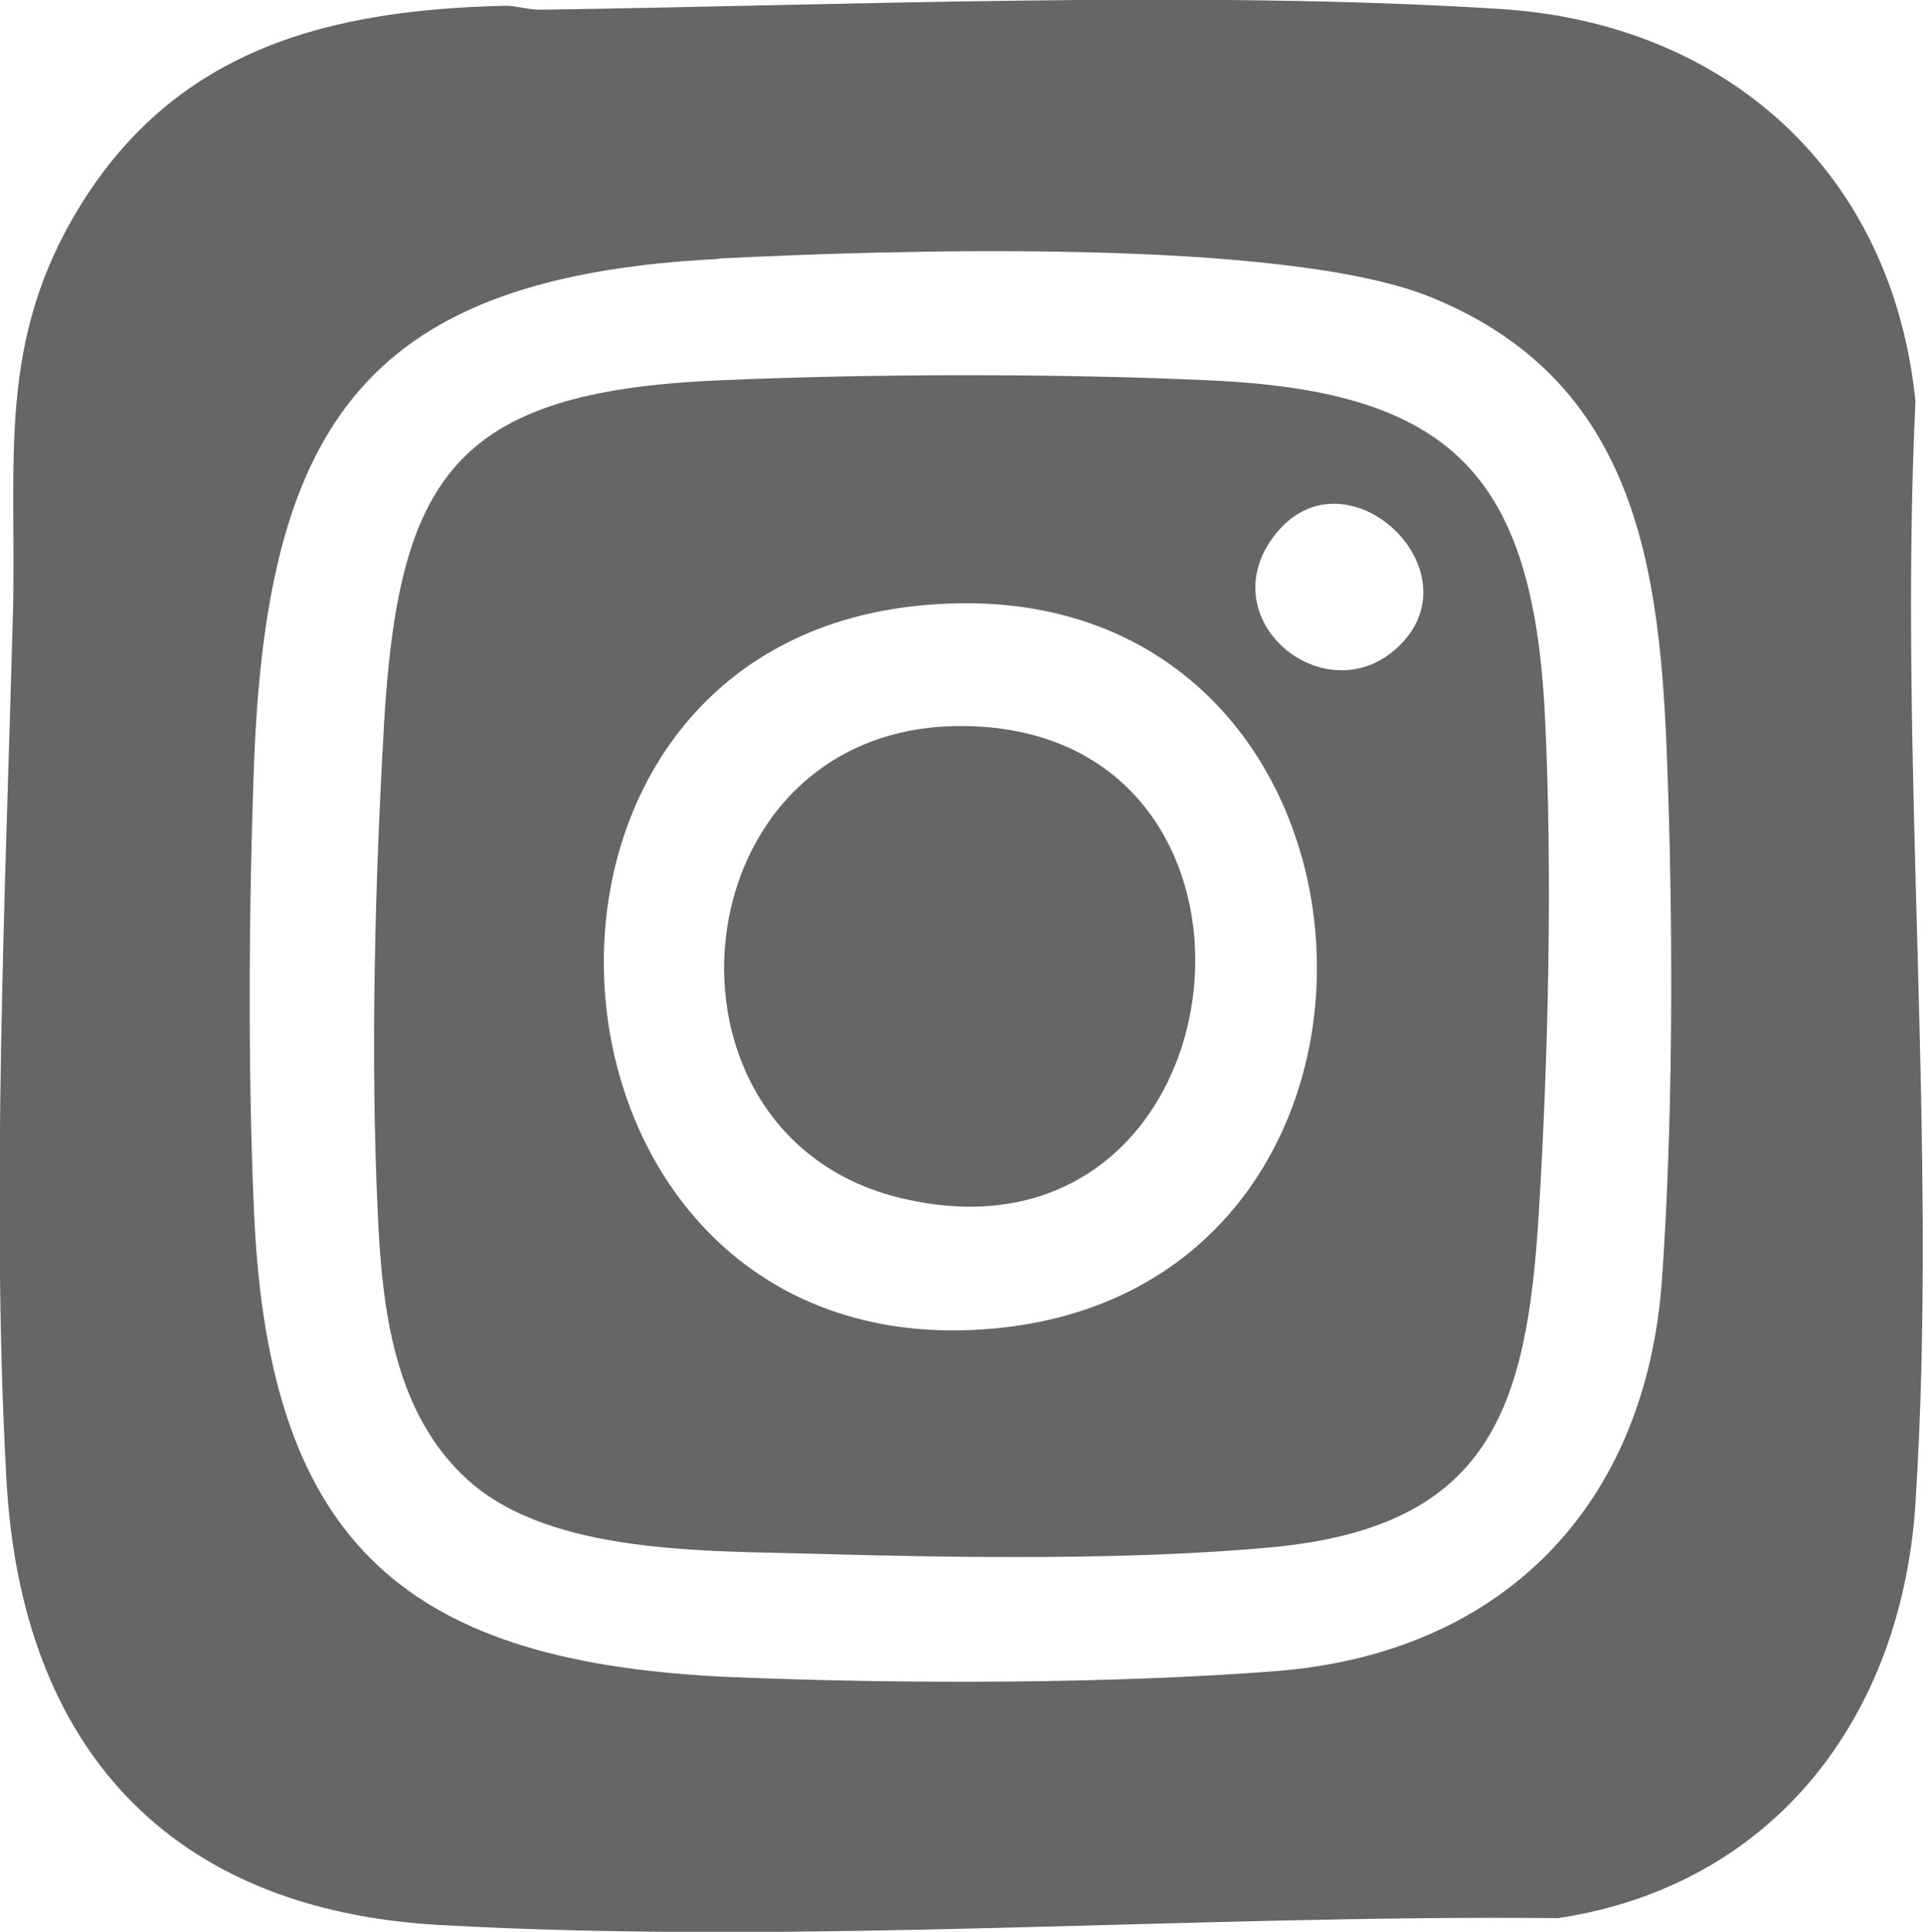
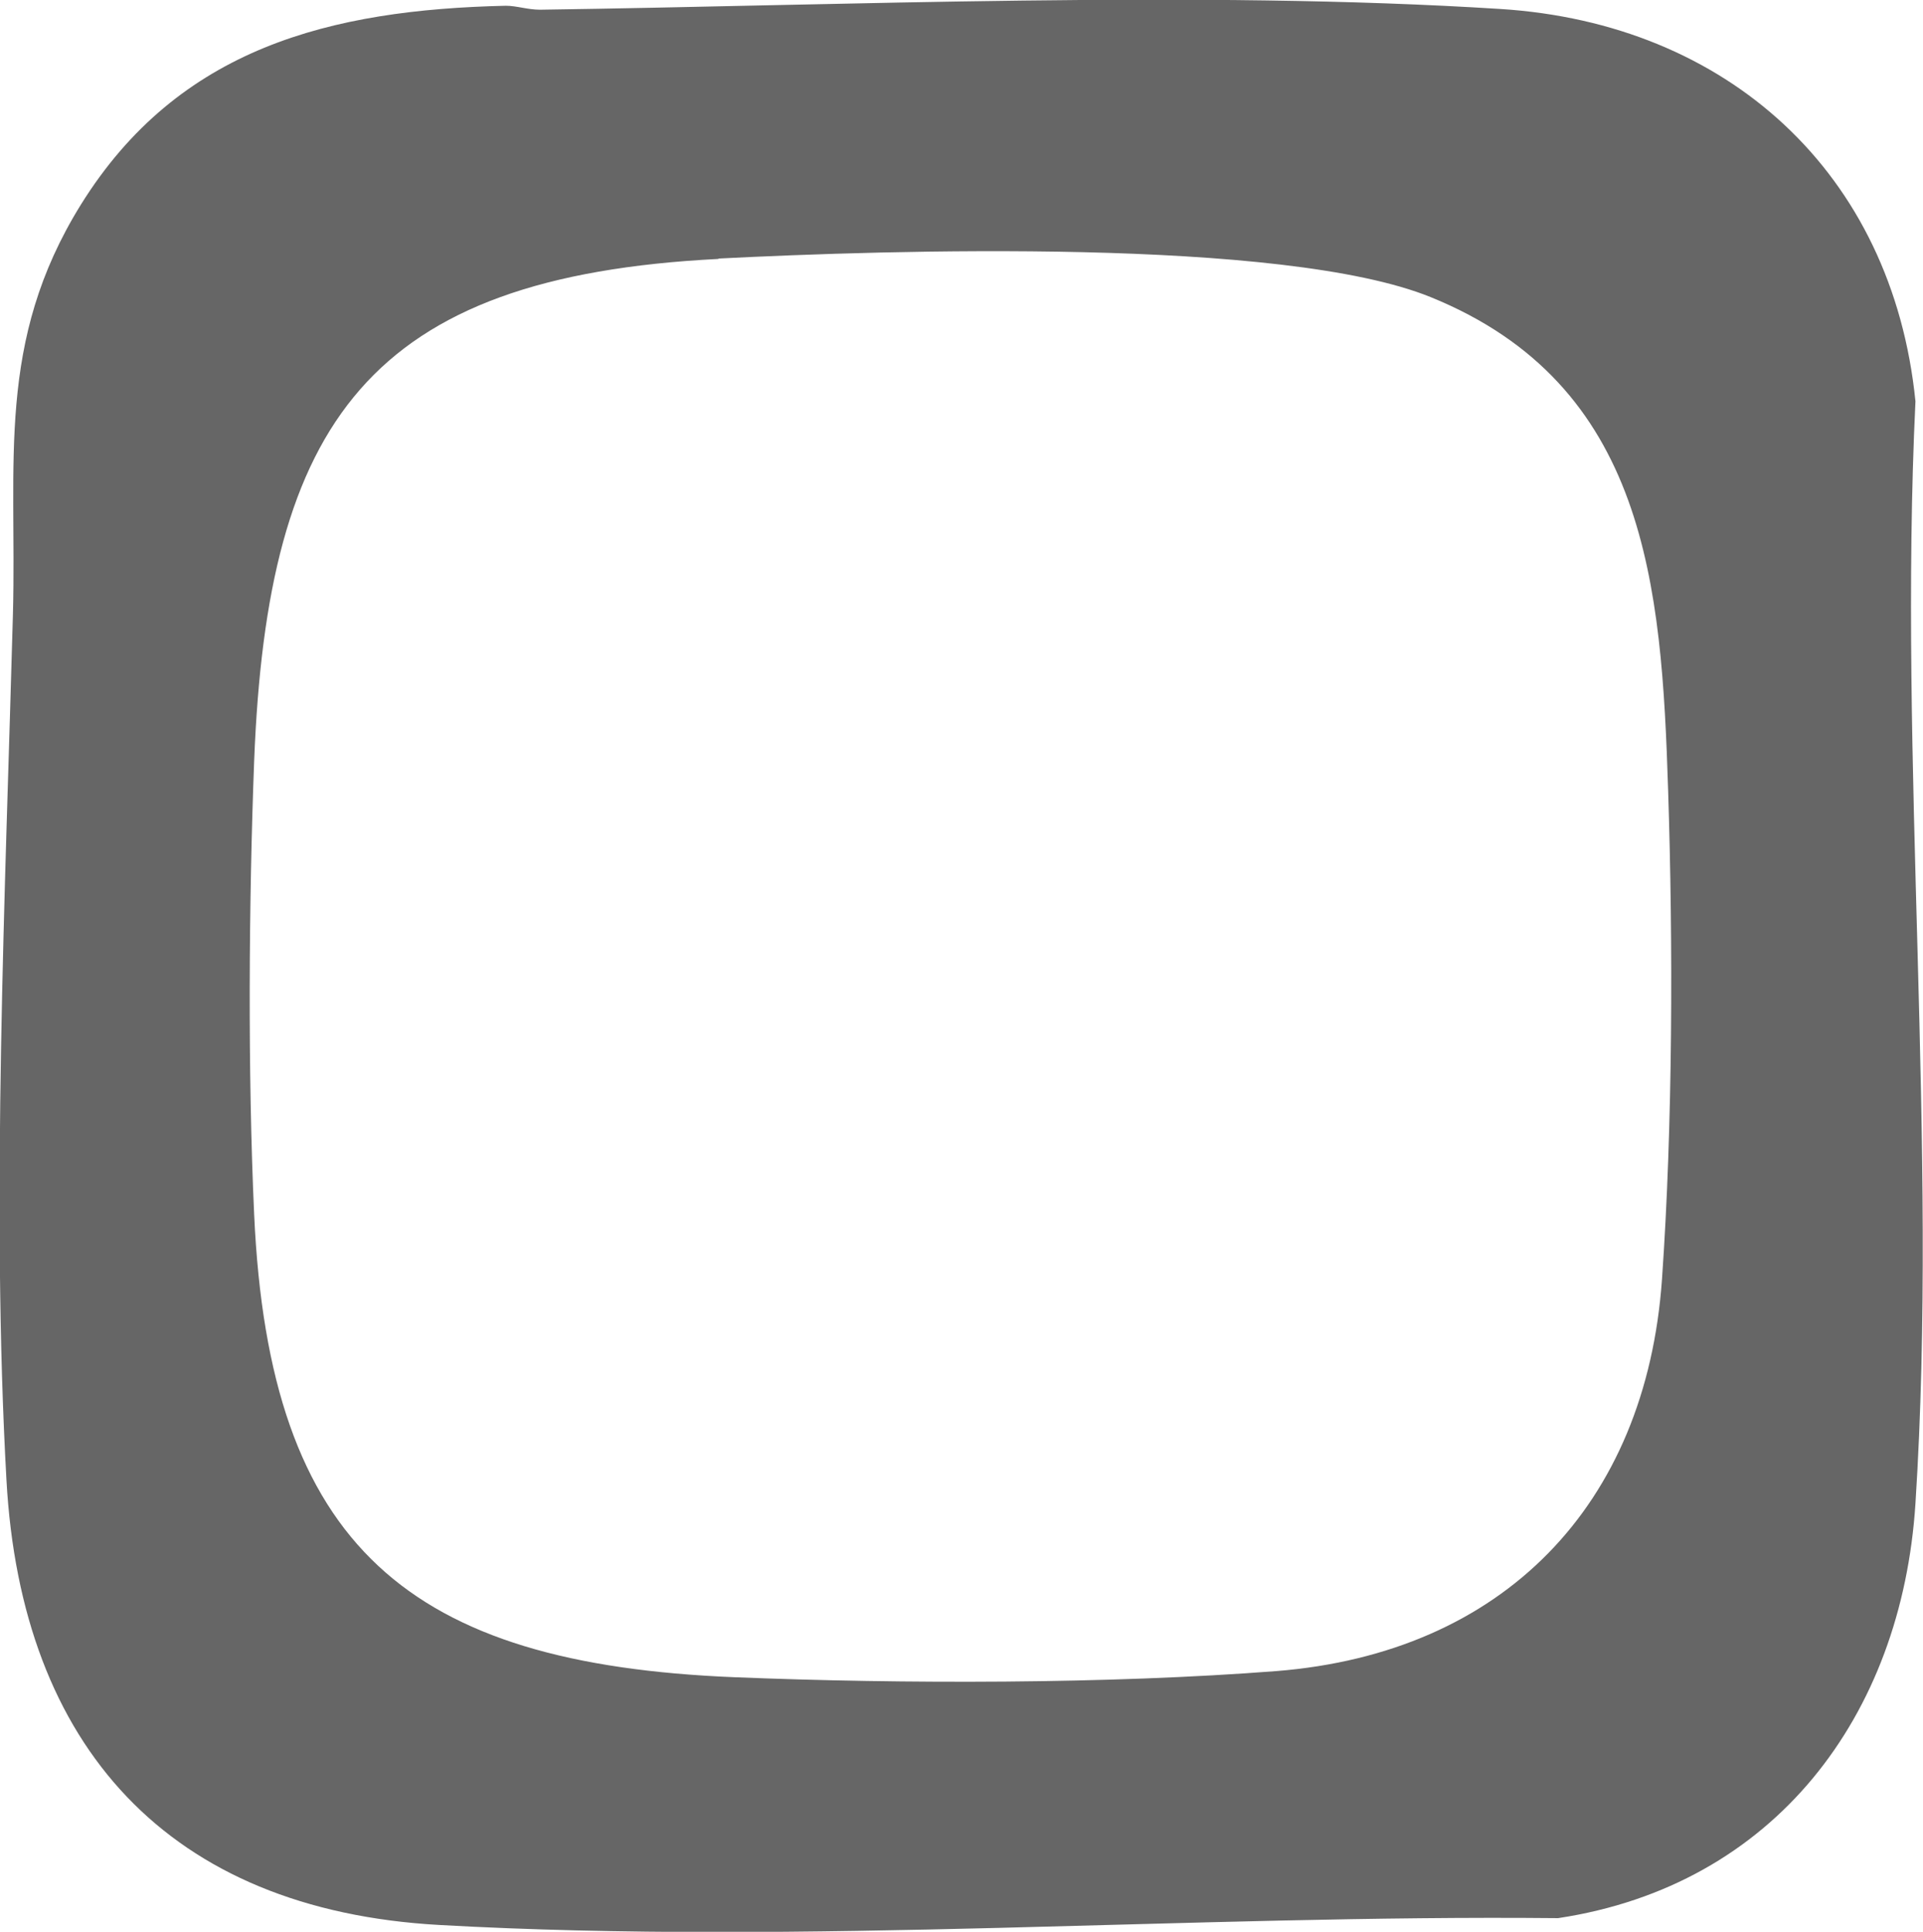
<svg xmlns="http://www.w3.org/2000/svg" id="Capa_2" data-name="Capa 2" viewBox="0 0 53.49 53.72">
  <defs>
    <style>
      .cls-1 {
        fill: #666;
      }
    </style>
  </defs>
  <g id="Capa_1-2" data-name="Capa 1">
    <path class="cls-1" d="M14.07.16c.3,0,.61.11.95.11,8.48-.12,18.37-.55,26.72-.02,6.3.4,10.9,4.55,11.54,10.91-.48,10.04.64,20.68,0,30.65-.38,5.91-3.92,10.62-9.94,11.53-10.17-.1-20.99.76-31.12.19-7.53-.42-11.63-4.96-12.04-12.37-.43-7.67-.03-16.38.18-24.09.11-4.24-.48-7.56,1.89-11.38C4.97,1.32,9.2.27,14.07.16ZM19.99,7.2c-9.74.49-12.55,4.54-12.92,13.95-.15,3.95-.18,8.69,0,12.63.42,9.25,4.32,12.49,13.35,12.86,4.67.19,10.45.19,15.08-.17,6.31-.5,10.29-4.61,10.73-10.9.3-4.28.31-9.3.17-13.61-.18-5.67-.59-11.26-6.61-13.7-4.1-1.66-15.08-1.31-19.81-1.07Z" />
-     <path class="cls-1" d="M13.03,41.17c-2.07-1.86-2.4-4.76-2.52-7.39-.21-4.42-.08-9.21.17-13.61.4-6.92,1.98-9.27,9.25-9.59,4.26-.19,9.53-.2,13.78,0,6.63.31,8.92,2.61,9.26,9.26.22,4.38.1,9.56-.17,13.94-.33,5.39-1.36,8.69-7.46,9.25-3.87.36-8.71.29-12.62.18-2.98-.09-7.37.04-9.69-2.04ZM38.97,17.91c2.1-2.15-1.64-5.55-3.55-2.98-1.77,2.38,1.56,5.02,3.55,2.98ZM25.39,16.86c-12.48,1.42-10.96,20.95,1.92,20.11,13.37-.87,12.03-21.69-1.92-20.11Z" />
-     <path class="cls-1" d="M26.66,20.19c9.81-.07,8.15,15.45-1.59,13.13-7.3-1.74-6.26-13.07,1.59-13.13Z" />
  </g>
</svg>